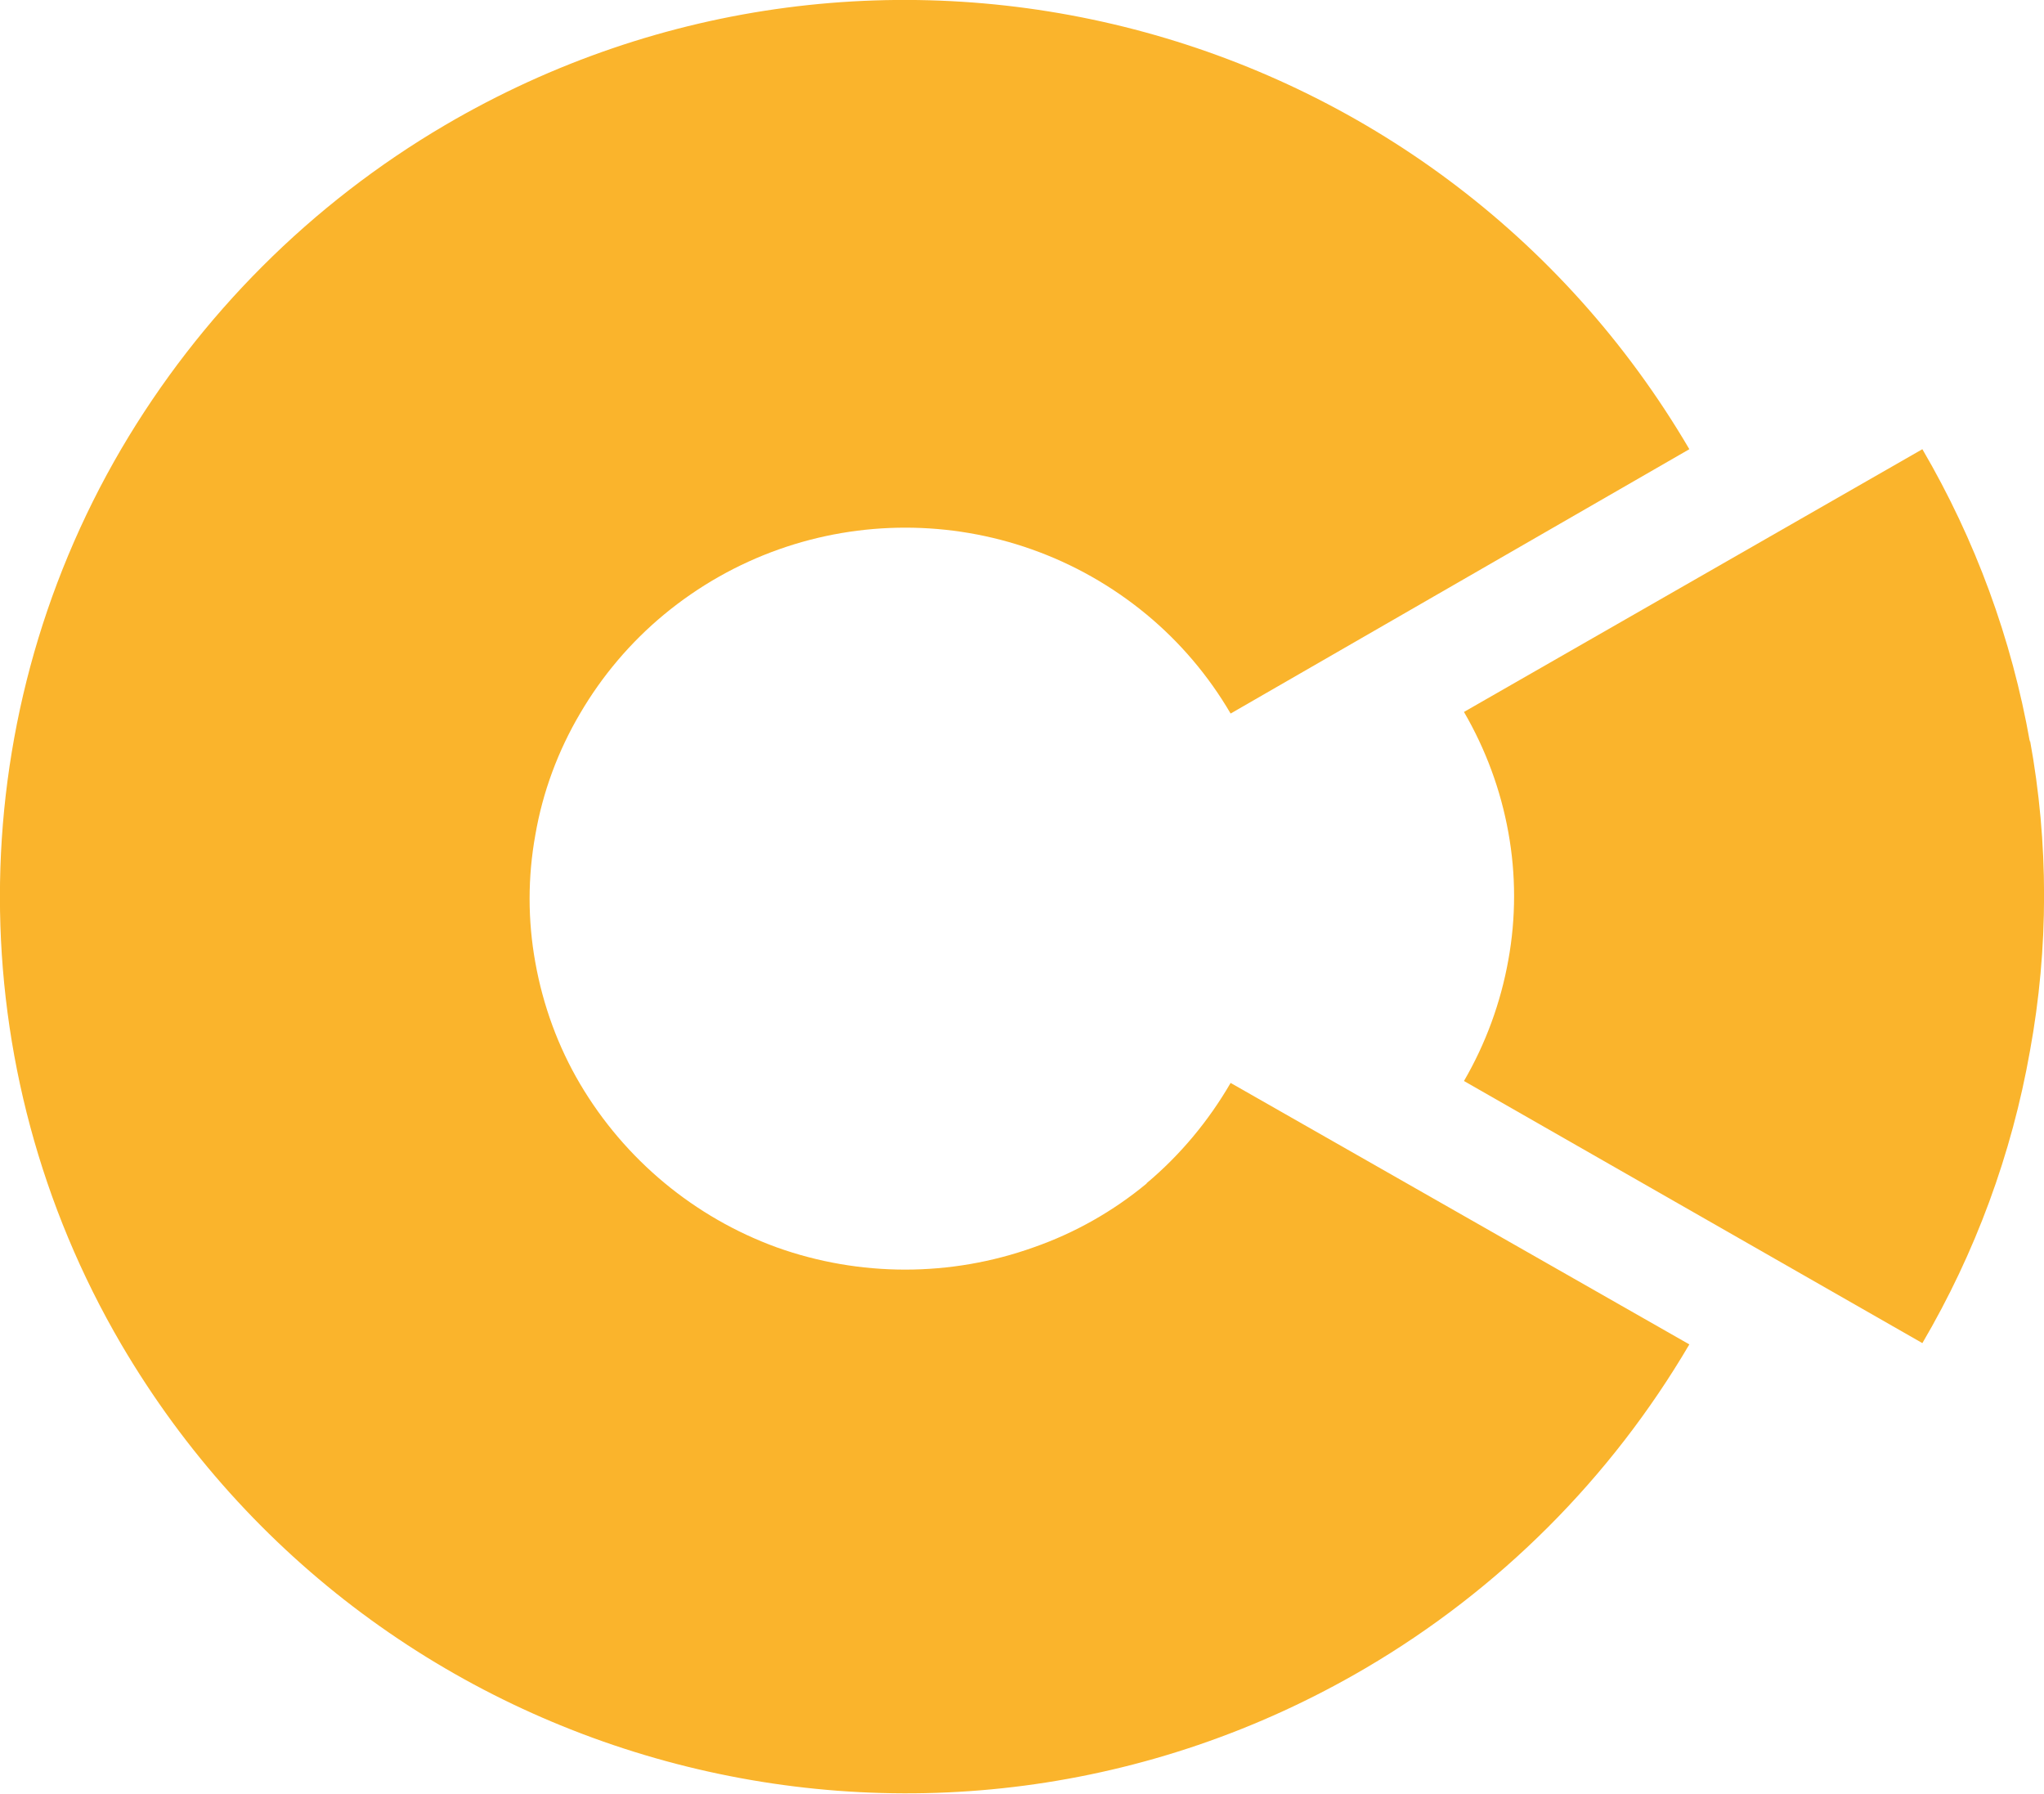
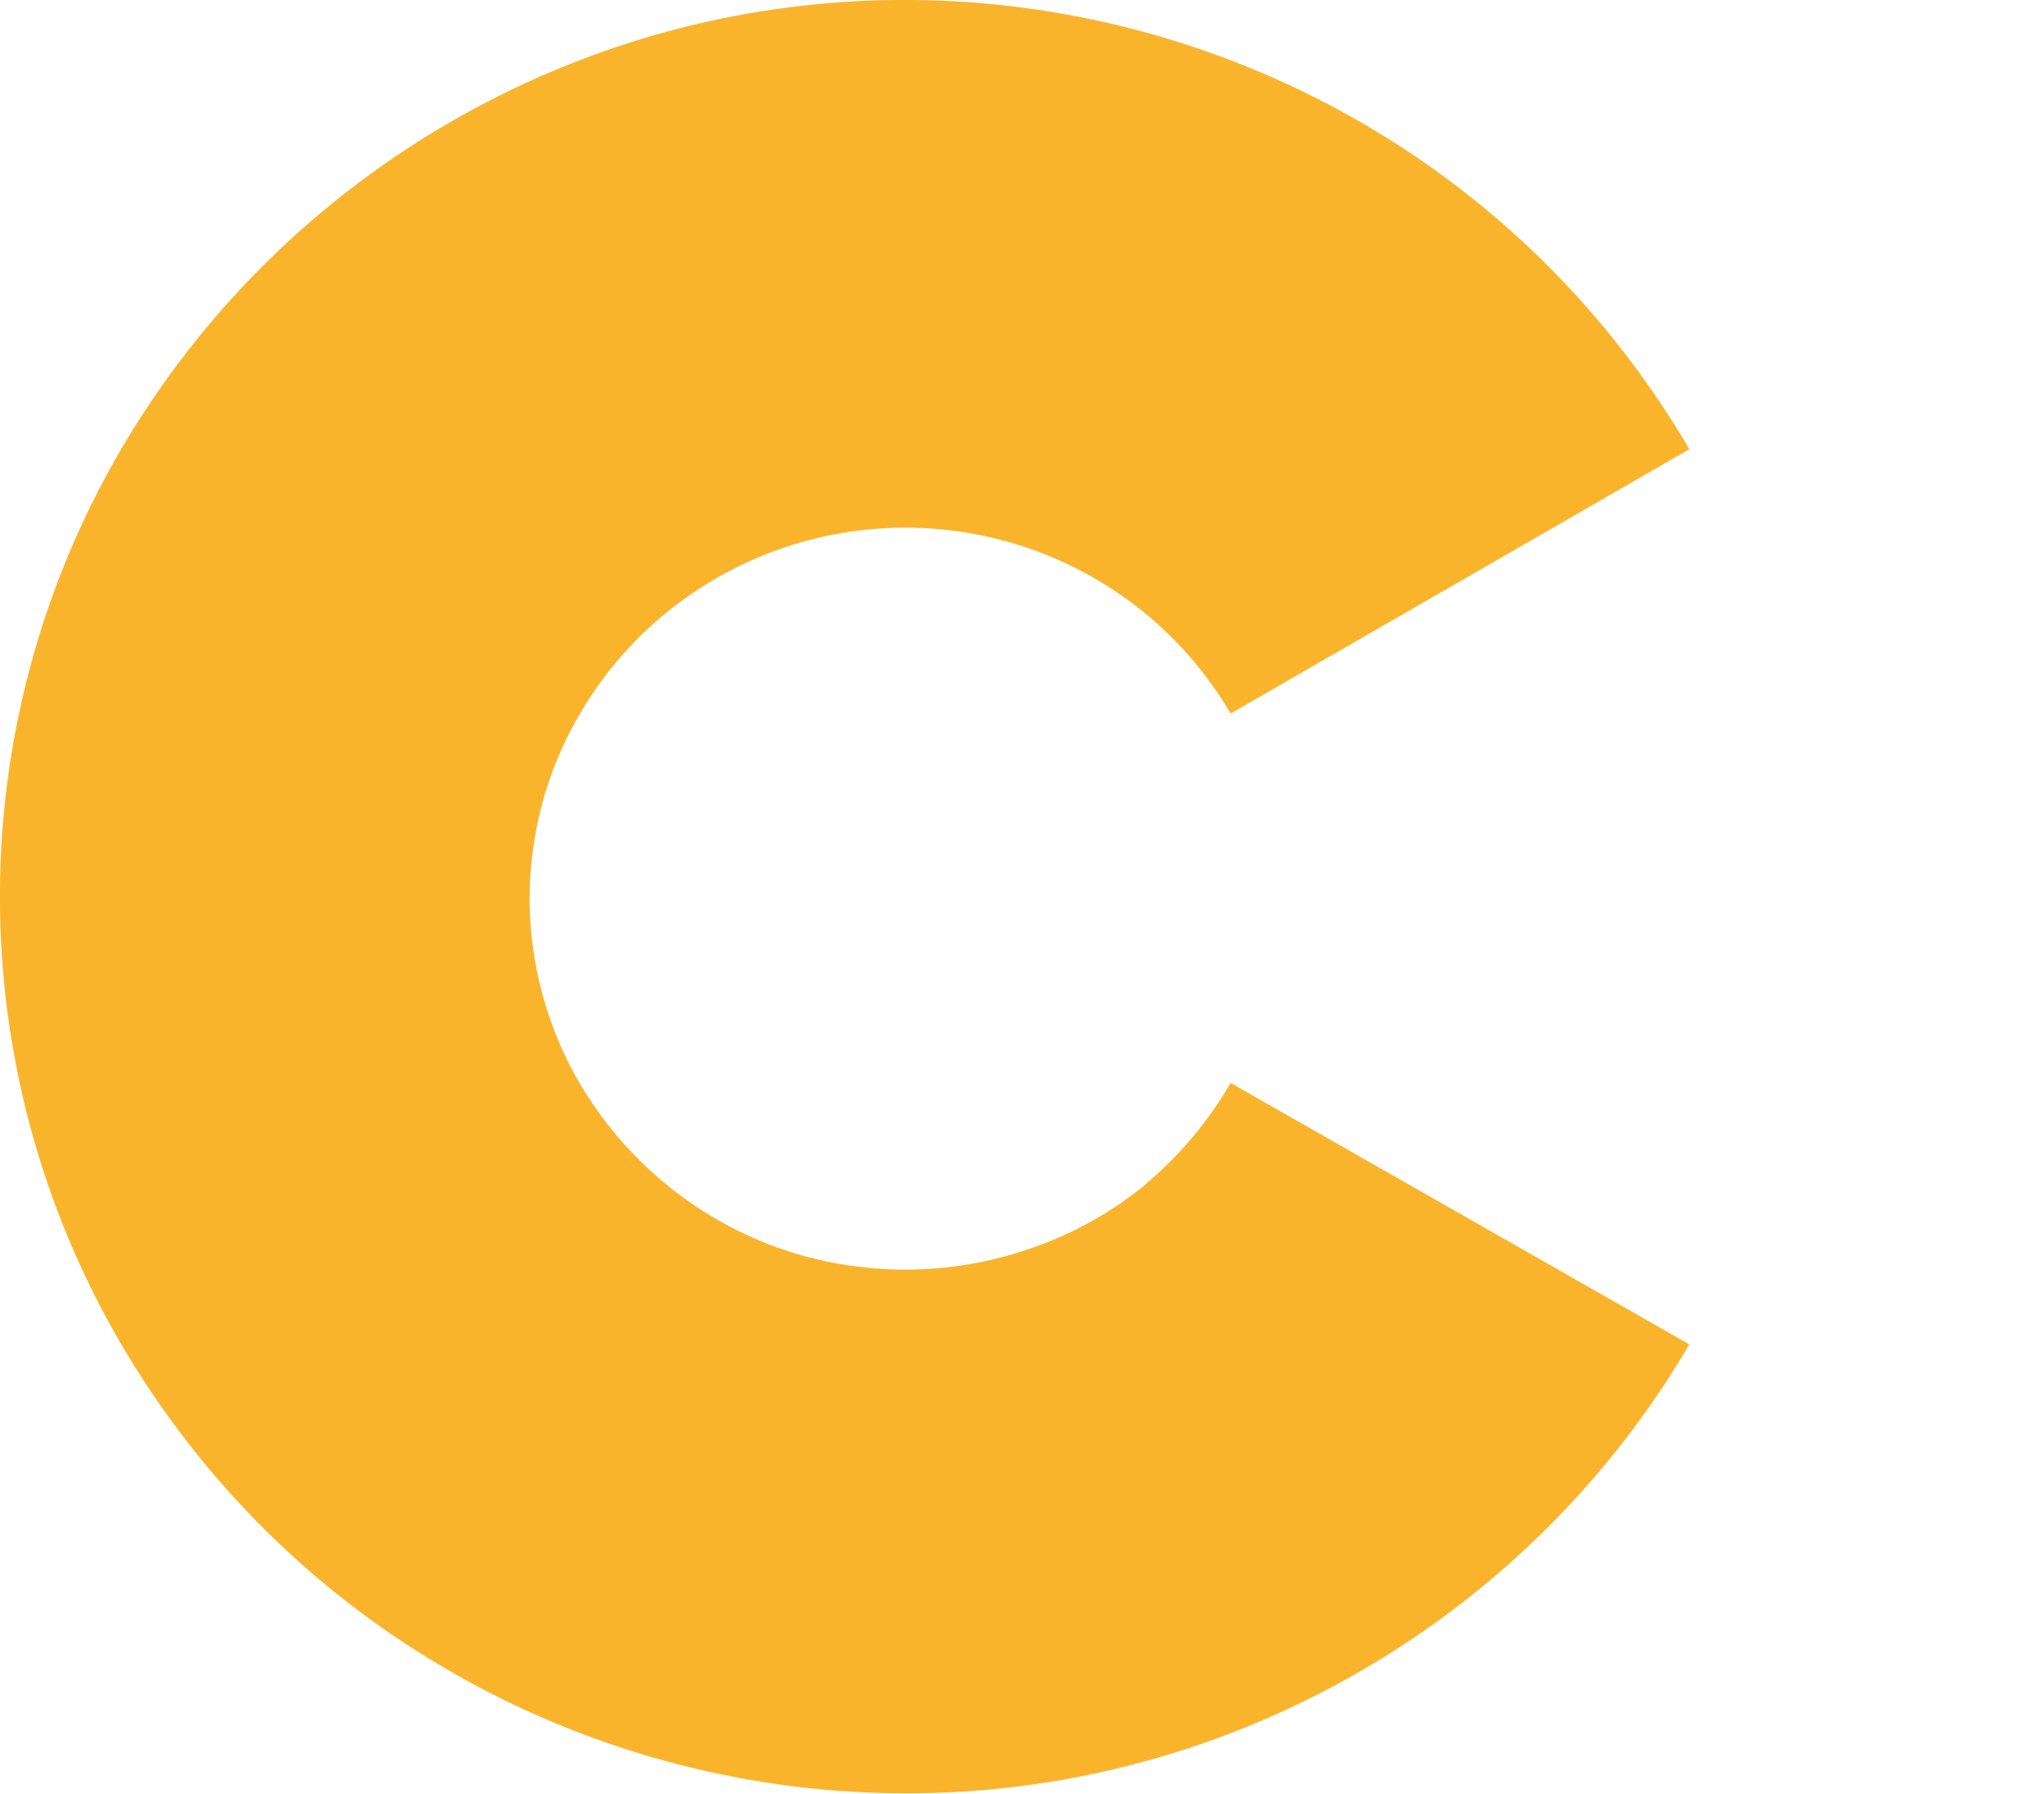
<svg xmlns="http://www.w3.org/2000/svg" id="Laag_2" viewBox="0 0 64.03 56.18">
  <defs>
    <style>.cls-1{fill:#fab42c;}</style>
  </defs>
  <g id="Laag_1-2">
    <g>
      <path class="cls-1" d="M35.92,37.07c-1.05,.87-2.25,1.55-3.54,2-2.6,.93-5.45,.93-8.05,0-2.58-.94-4.76-2.75-6.16-5.12-.69-1.17-1.16-2.46-1.4-3.8-.24-1.32-.24-2.68,0-4,.23-1.34,.71-2.63,1.4-3.8,.69-1.18,1.58-2.23,2.63-3.1,4.39-3.63,10.73-3.63,15.12,0,1.05,.87,1.94,1.92,2.63,3.1l14.37-8.28C44.96,.5,27.51-4.04,13.94,3.92c-4.19,2.46-7.68,5.95-10.14,10.14-5.07,8.66-5.07,19.39,0,28.05,7.96,13.56,25.42,18.1,38.98,10.14,4.19-2.46,7.68-5.95,10.14-10.14l-14.37-8.19c-.69,1.19-1.58,2.26-2.63,3.14" />
-       <path class="cls-1" d="M63.59,23.25c-.57-3.24-1.71-6.34-3.37-9.18l-14.36,8.23c.68,1.17,1.15,2.44,1.39,3.77,.24,1.32,.24,2.68,0,4-.24,1.34-.71,2.62-1.39,3.79l14.36,8.21c1.66-2.83,2.8-5.92,3.37-9.15,.59-3.22,.59-6.52,0-9.74" />
    </g>
  </g>
</svg>